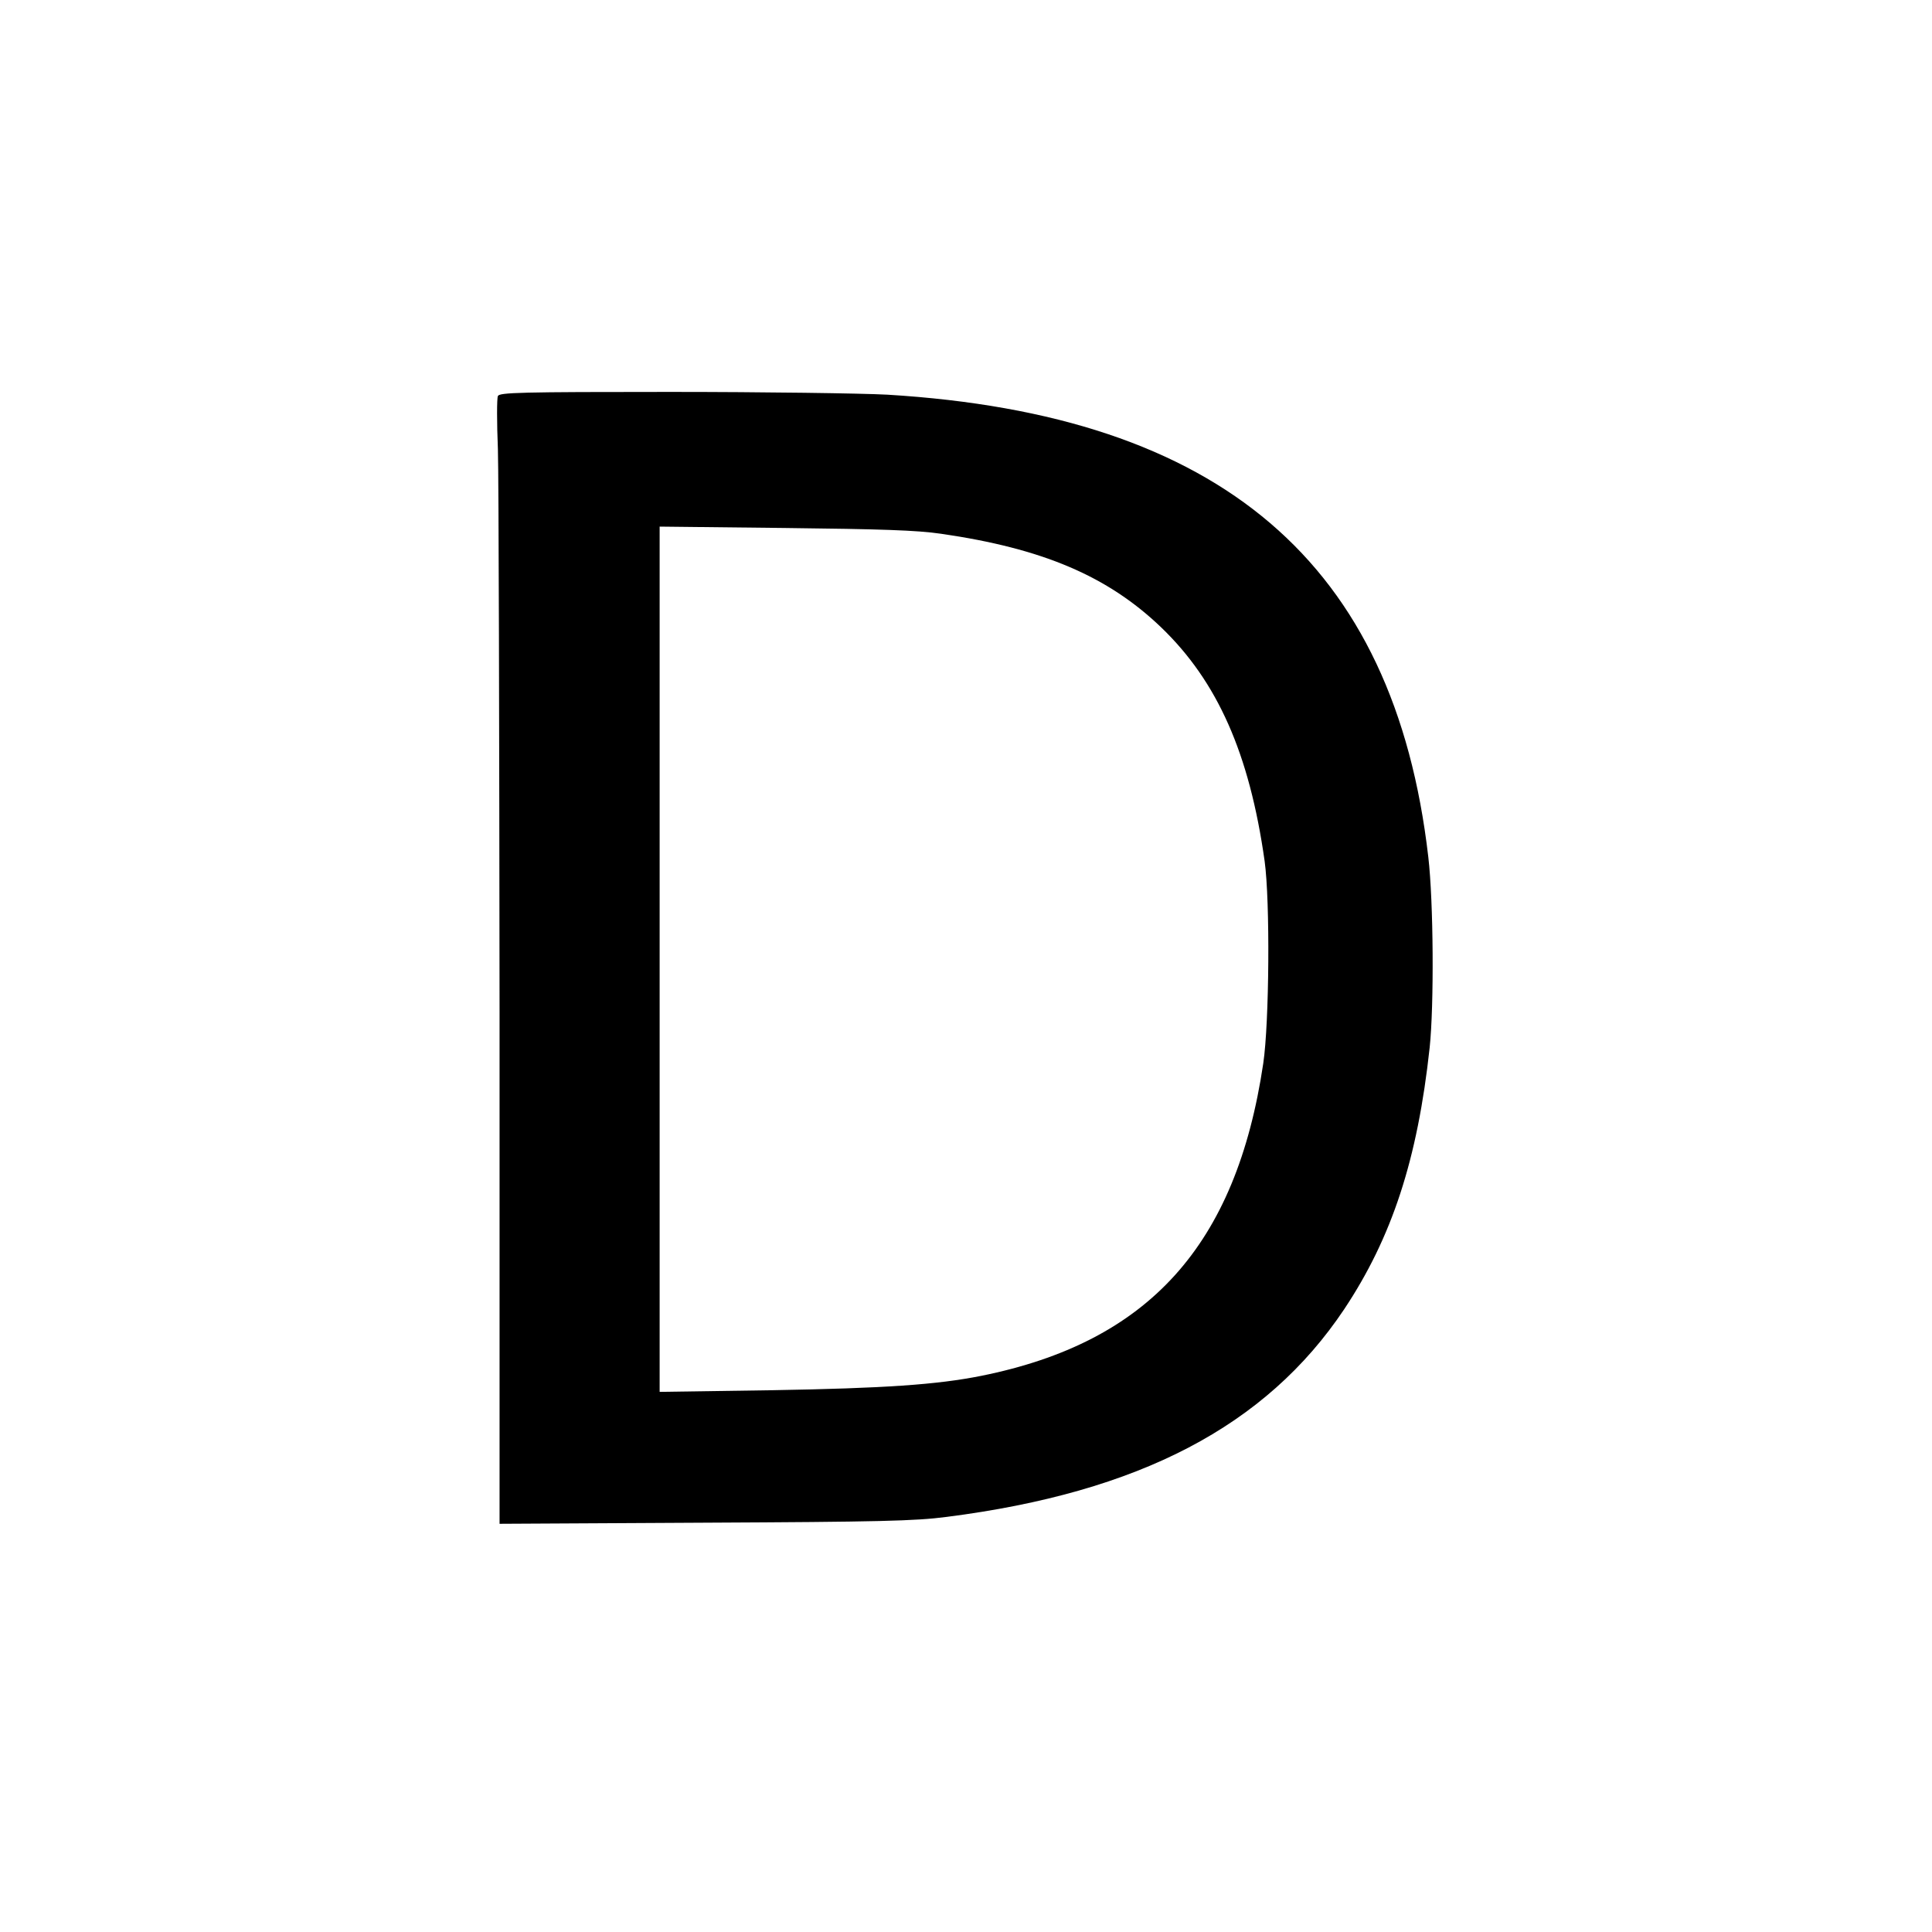
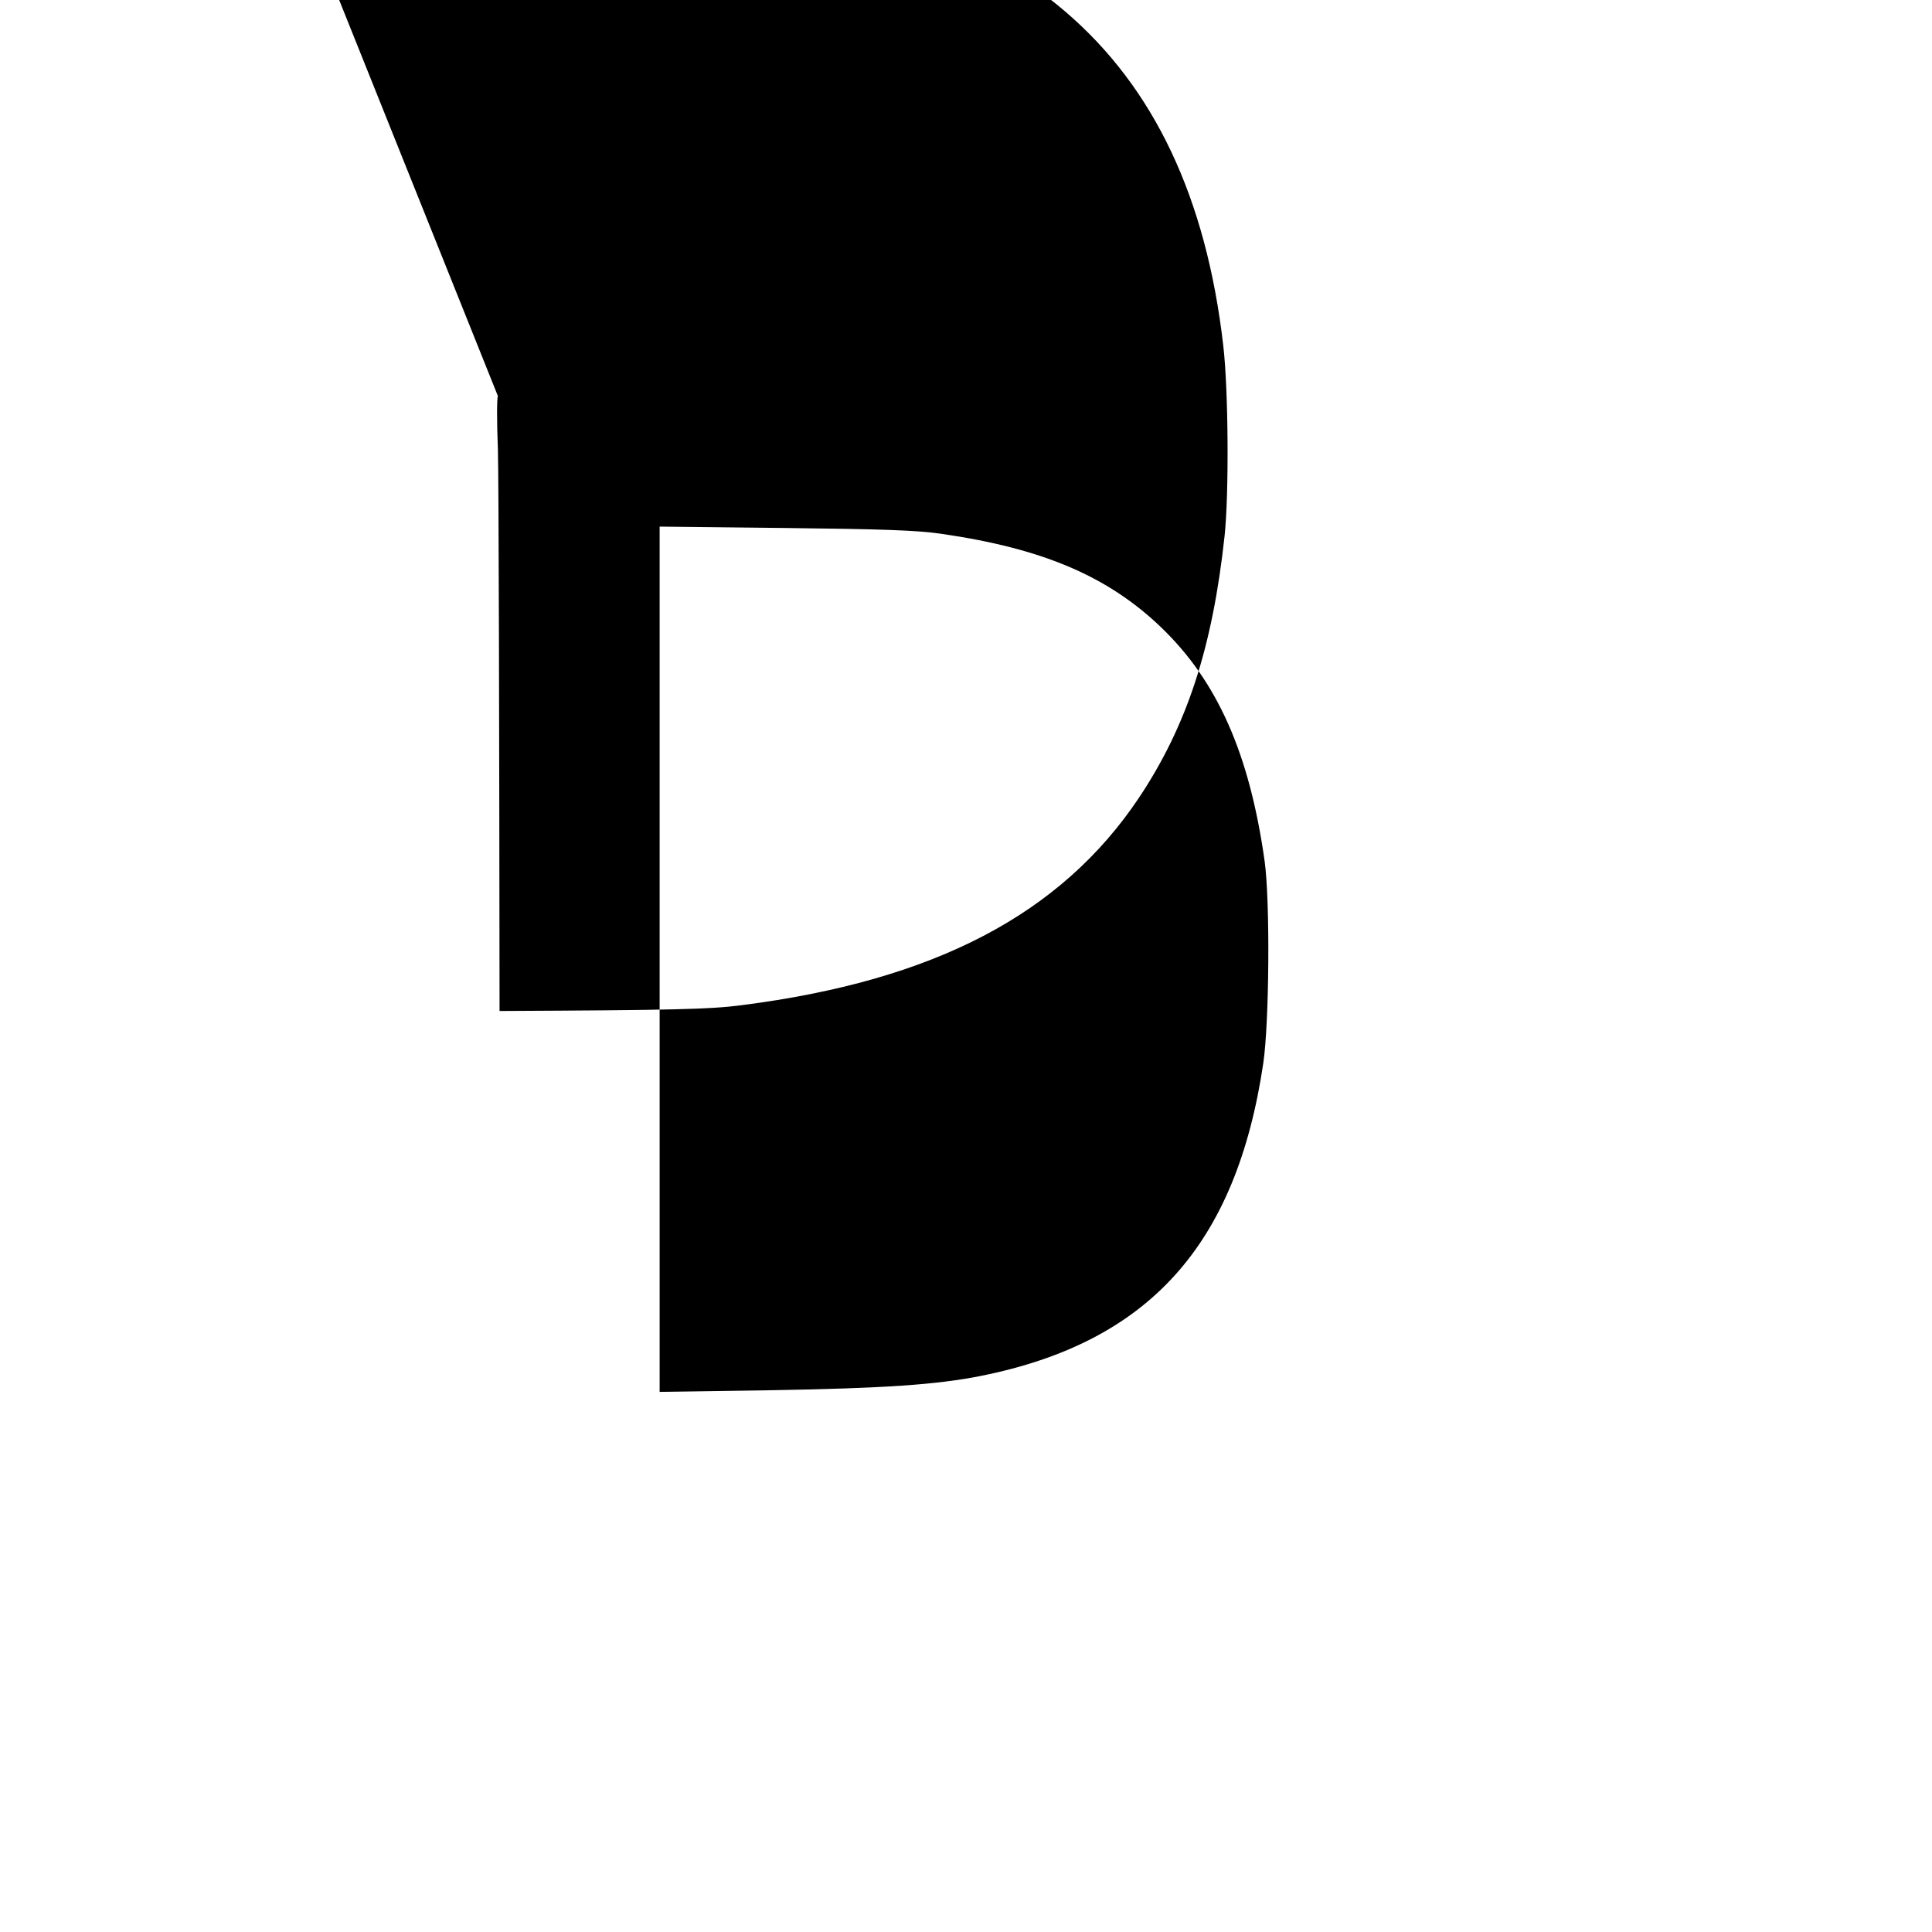
<svg xmlns="http://www.w3.org/2000/svg" version="1.0" width="700pt" height="700pt" viewBox="0 0 700 700" preserveAspectRatio="xMidYMid meet">
  <g transform="translate(0,700) scale(0.1,-0.1)" fill="#000000" stroke="none">
-     <path d="M1804 5565 c-4 -8 -4 -95 0 -193 3 -97 5 -1013 6 -2035 l0 -1858 743 4 c629 3 763 6 877 21 698 89 1157 329 1440 752 173 260 266 542 310 949 16 152 14 527 -5 690 -123 1065 -751 1602 -1960 1675 -93 5 -448 10 -788 10 -541 0 -618 -2 -623 -15z m1606 -499 c367 -53 603 -153 797 -339 204 -196 320 -457 375 -847 20 -145 17 -584 -5 -733 -98 -659 -415 -1010 -1022 -1132 -160 -32 -351 -45 -757 -52 l-408 -6 0 1567 0 1568 453 -5 c347 -4 479 -8 567 -21z" />
+     <path d="M1804 5565 c-4 -8 -4 -95 0 -193 3 -97 5 -1013 6 -2035 c629 3 763 6 877 21 698 89 1157 329 1440 752 173 260 266 542 310 949 16 152 14 527 -5 690 -123 1065 -751 1602 -1960 1675 -93 5 -448 10 -788 10 -541 0 -618 -2 -623 -15z m1606 -499 c367 -53 603 -153 797 -339 204 -196 320 -457 375 -847 20 -145 17 -584 -5 -733 -98 -659 -415 -1010 -1022 -1132 -160 -32 -351 -45 -757 -52 l-408 -6 0 1567 0 1568 453 -5 c347 -4 479 -8 567 -21z" />
  </g>
</svg>